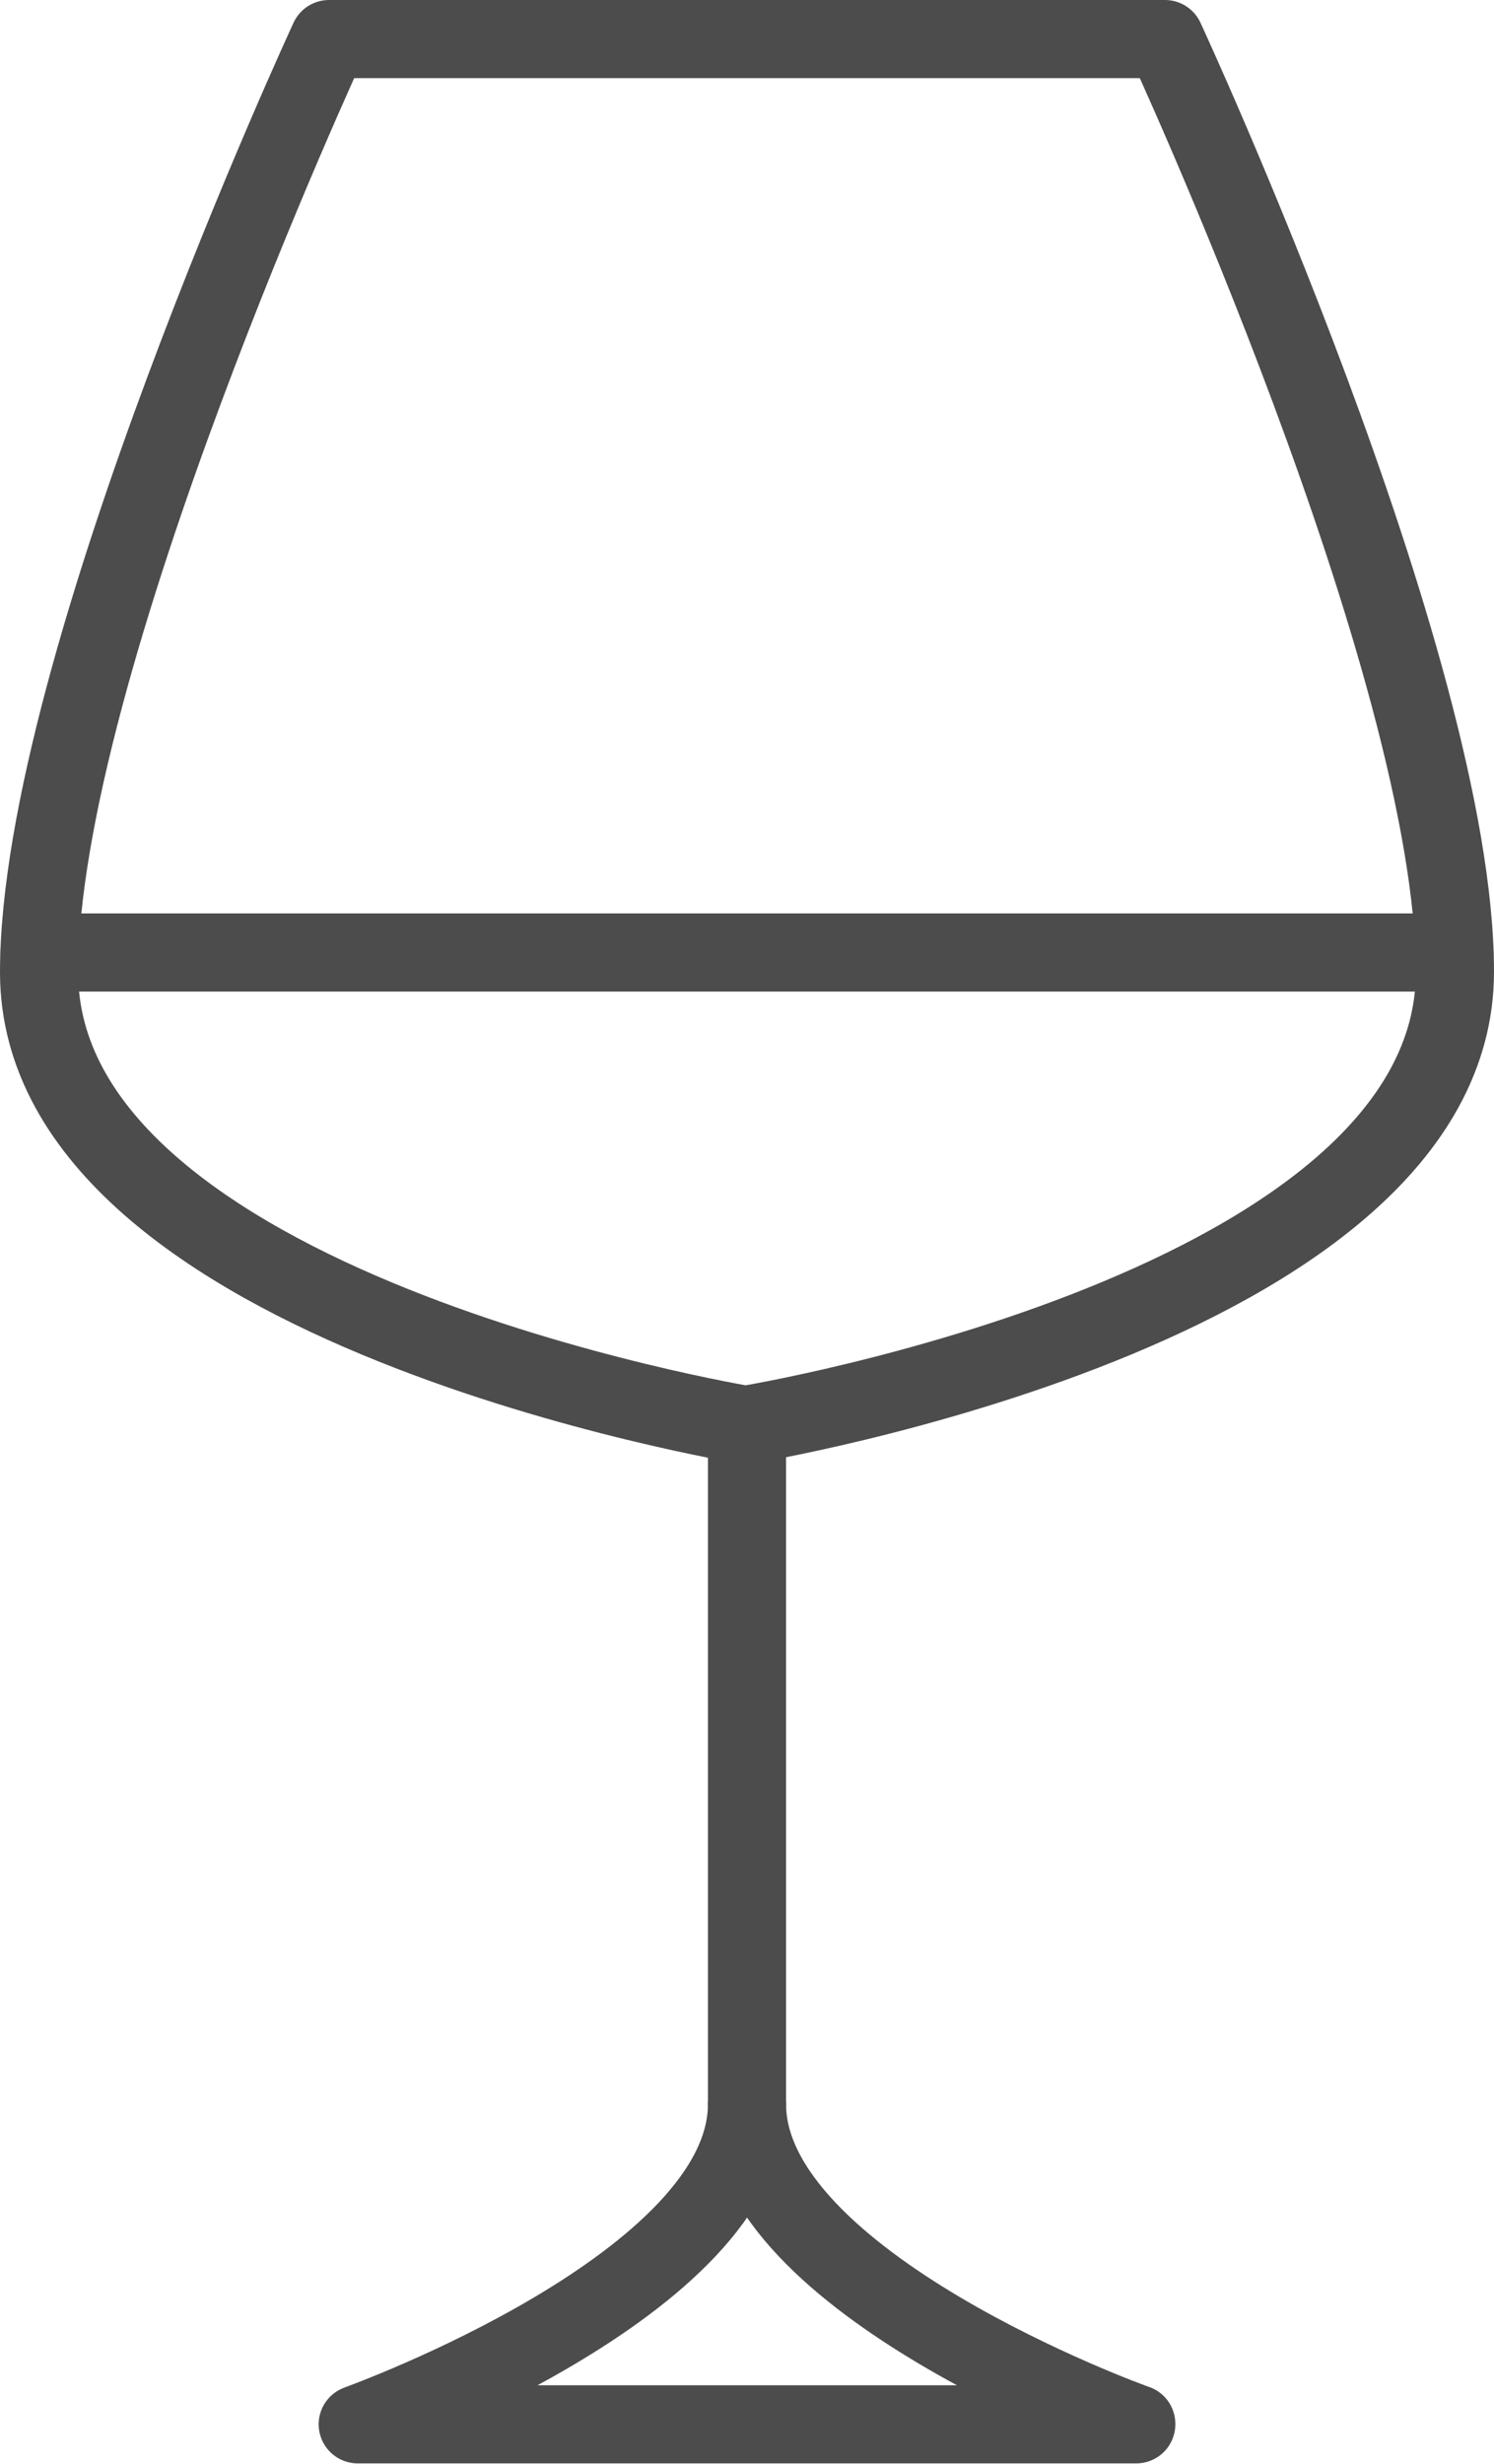
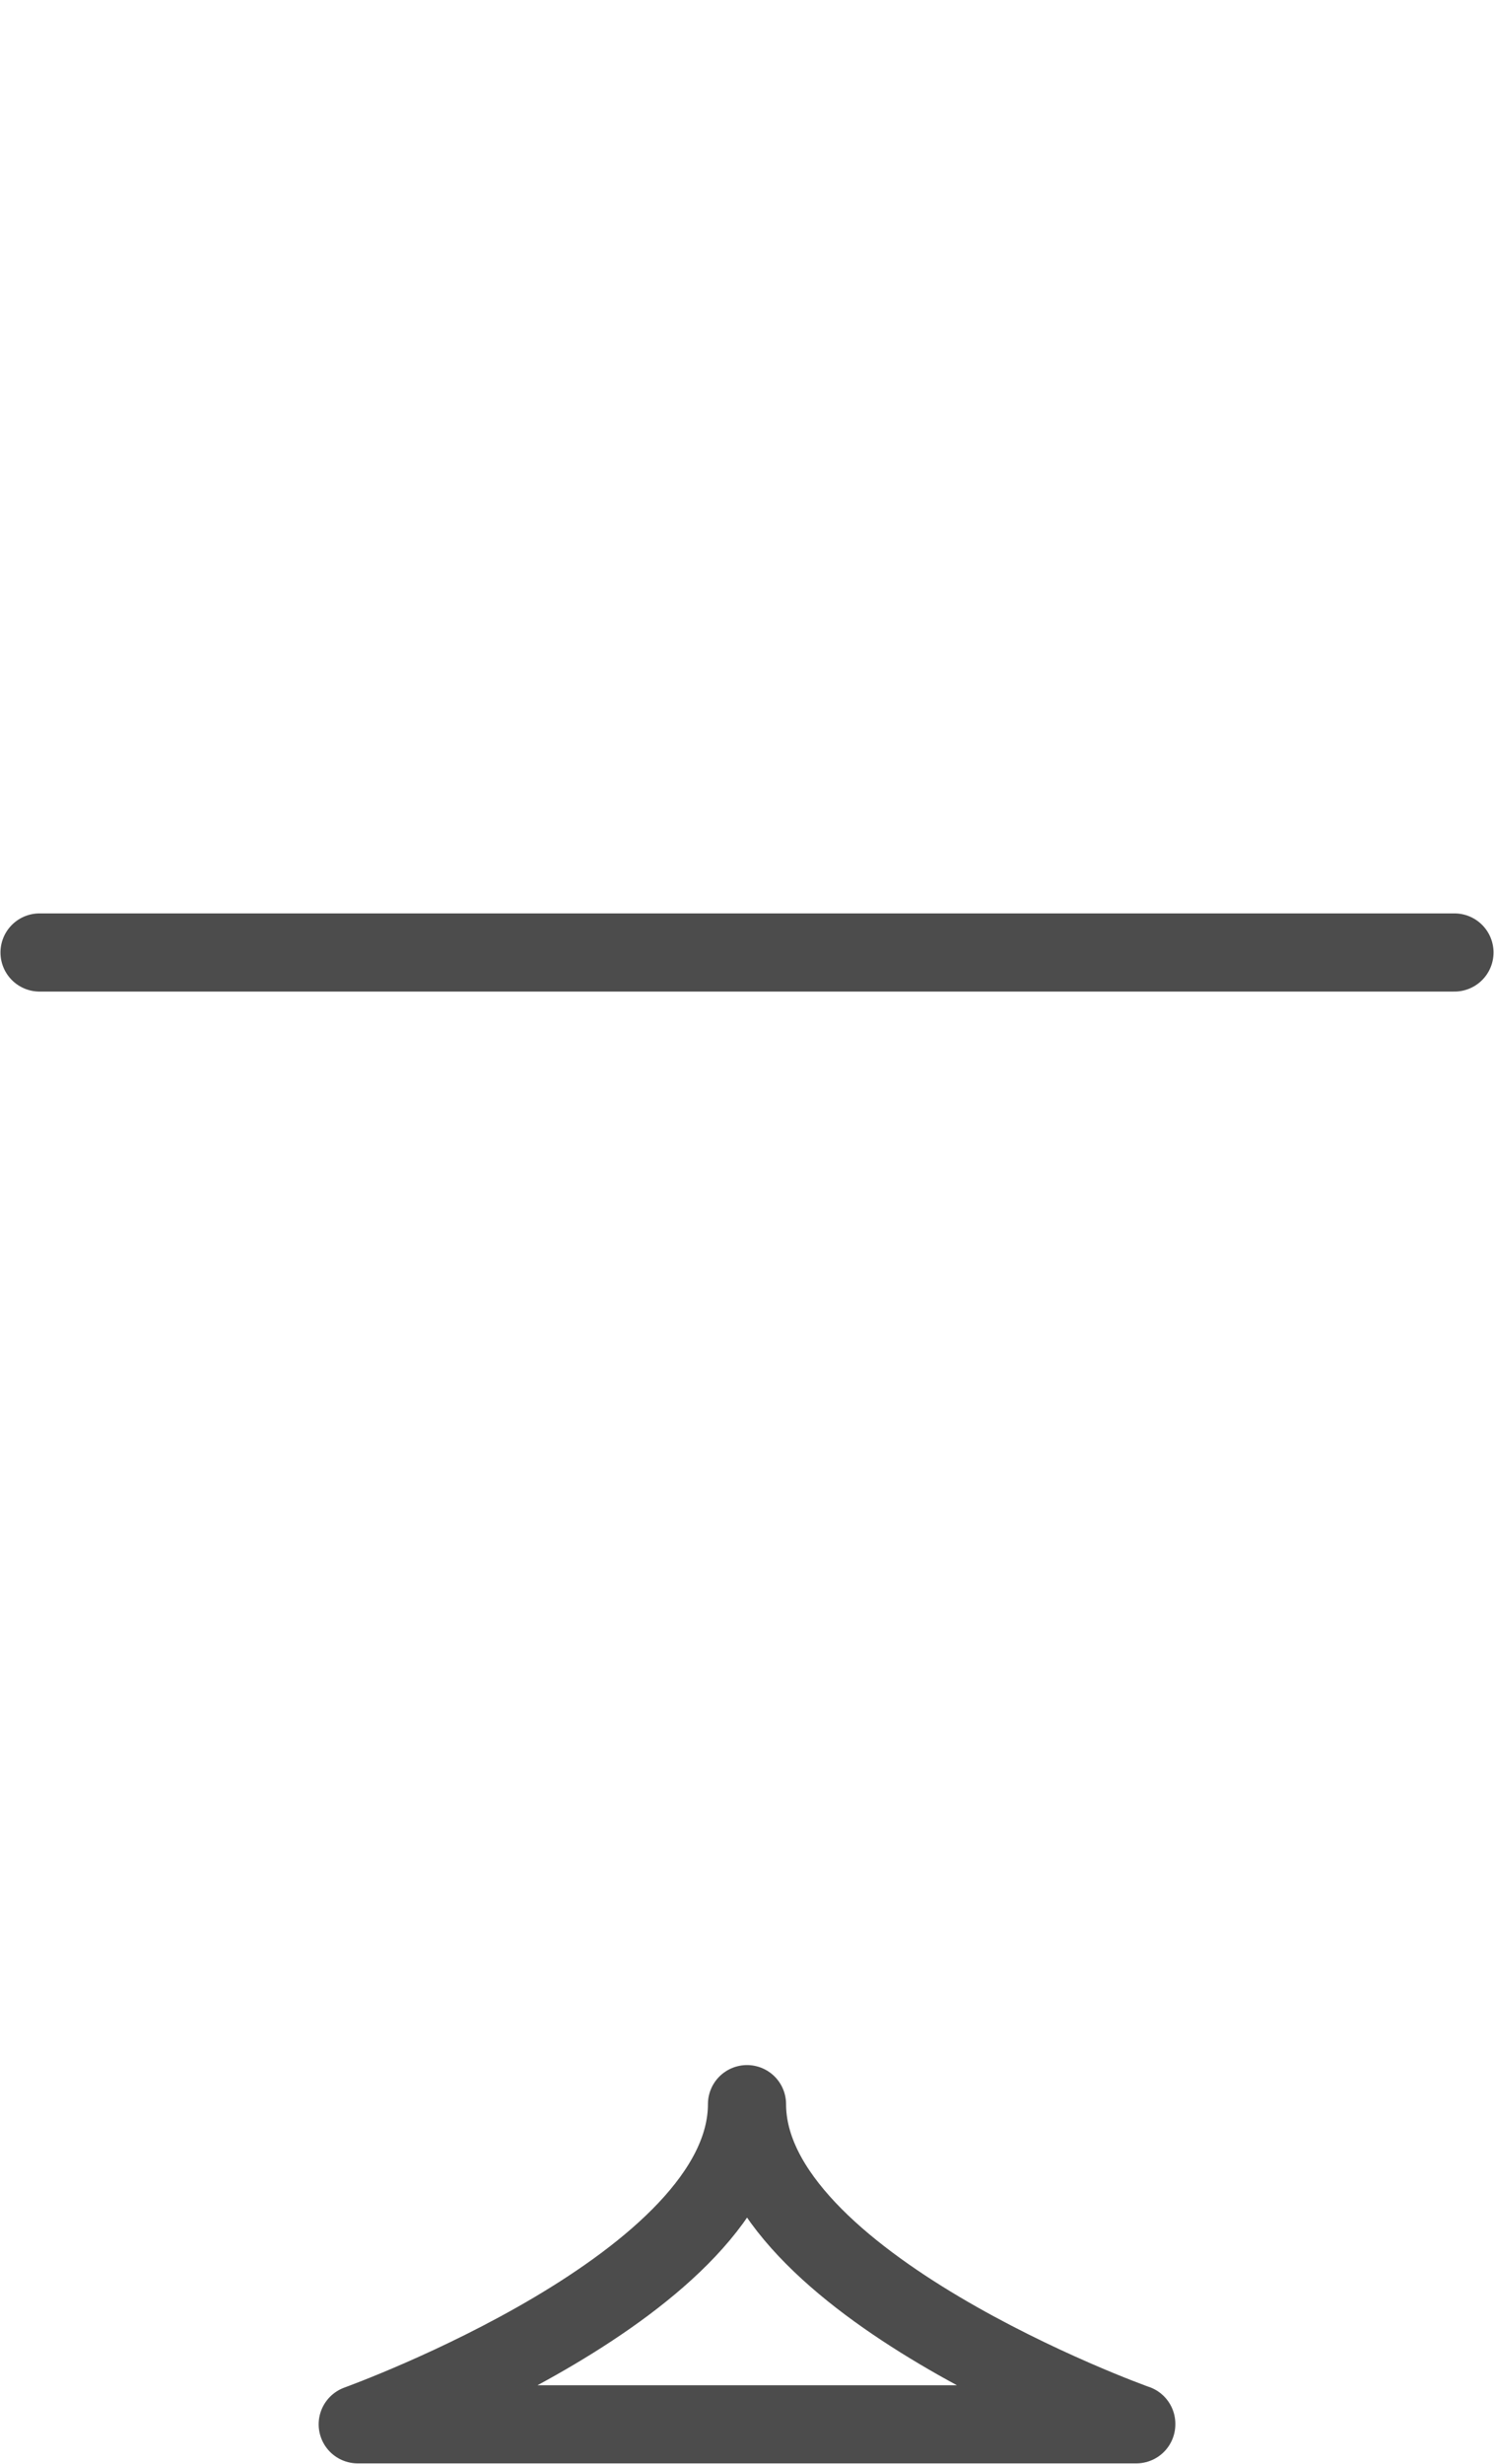
<svg xmlns="http://www.w3.org/2000/svg" id="Layer_2" data-name="Layer 2" viewBox="0 0 31.74 52.33">
  <defs>
    <style>
      .cls-1 {
        fill: none;
        stroke: #000;
        stroke-linecap: round;
        stroke-linejoin: round;
        stroke-width: 1.66px;
      }

      .cls-2 {
        opacity: .7;
      }
    </style>
  </defs>
  <g id="Layer_1-2" data-name="Layer 1">
    <g class="cls-2">
      <g>
-         <line class="cls-1" x1="15.87" y1="30.27" x2="15.87" y2="44.7" />
        <path class="cls-1" d="M24.14,51.49H7.6h0c.13-.05,8.27-2.99,8.27-6.8,0,3.8,8.14,6.75,8.27,6.79h0Z" />
      </g>
-       <path class="cls-1" d="M15.87,30.27S.83,27.81.83,20.65C.83,14.12,6.99.83,6.99.83h17.76s6.16,13.29,6.16,19.81c0,7.16-15.04,9.62-15.04,9.62" />
      <line class="cls-1" x1=".84" y1="20.23" x2="30.9" y2="20.23" />
    </g>
  </g>
</svg>